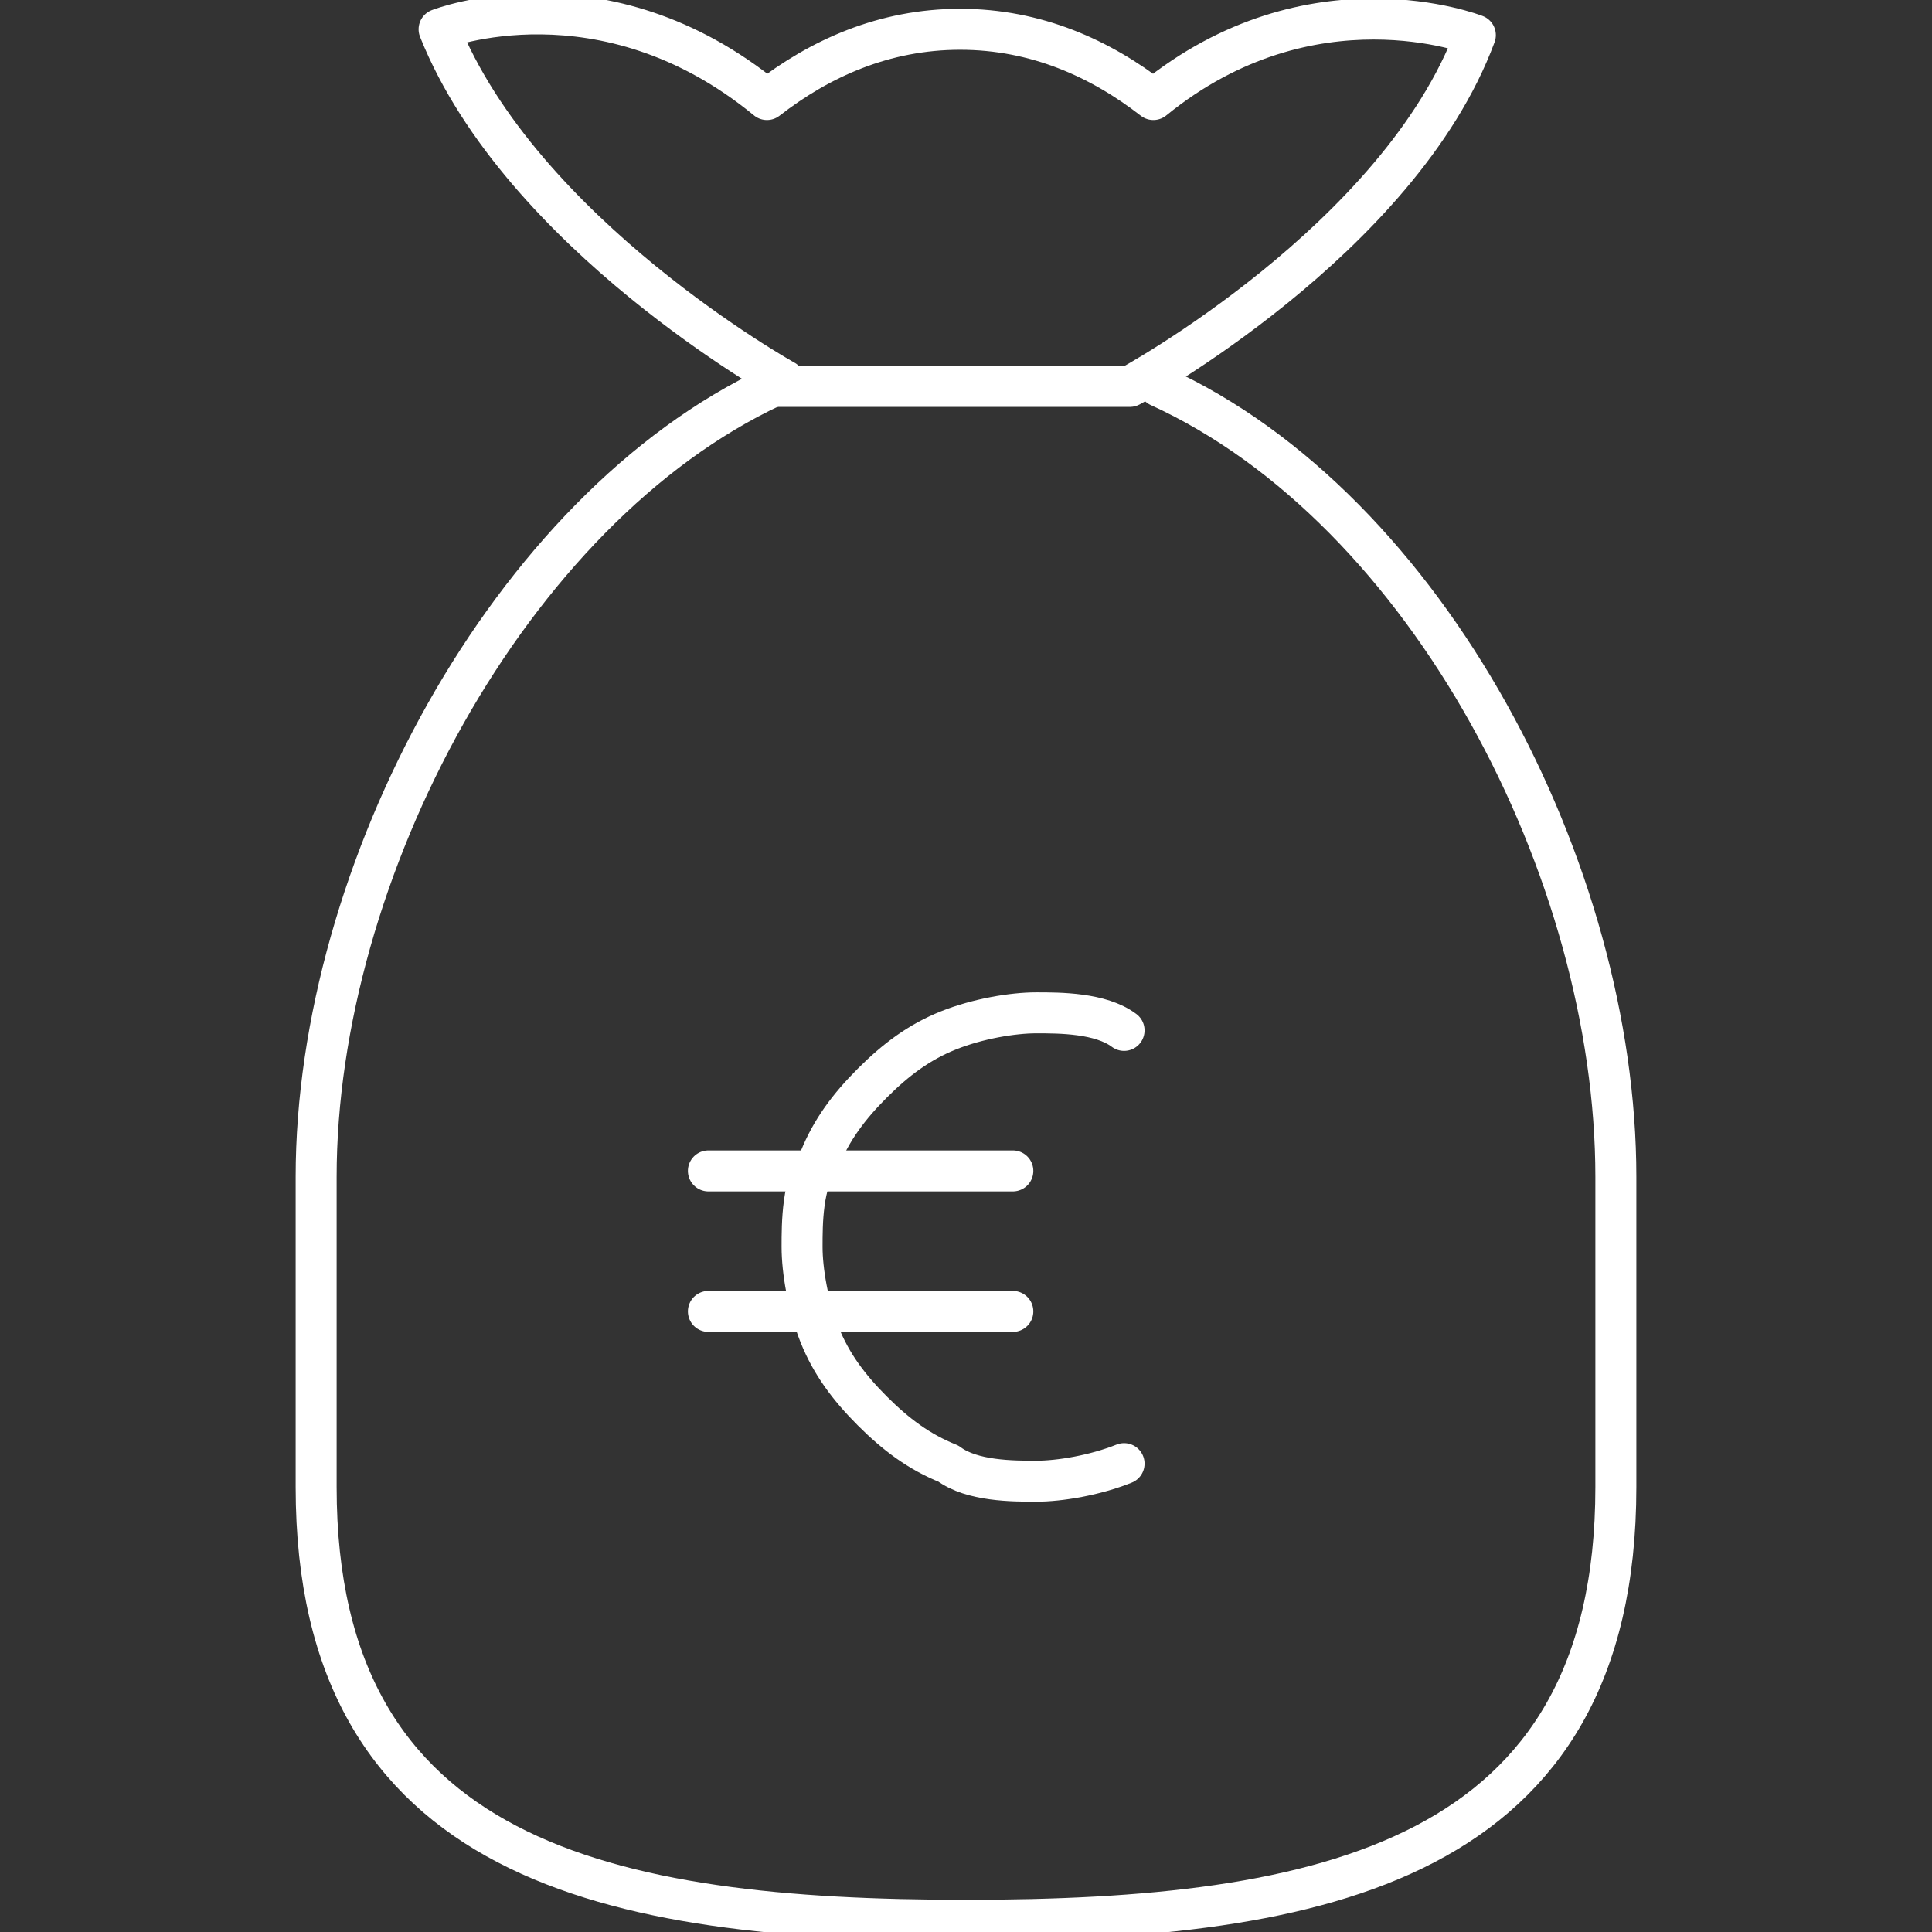
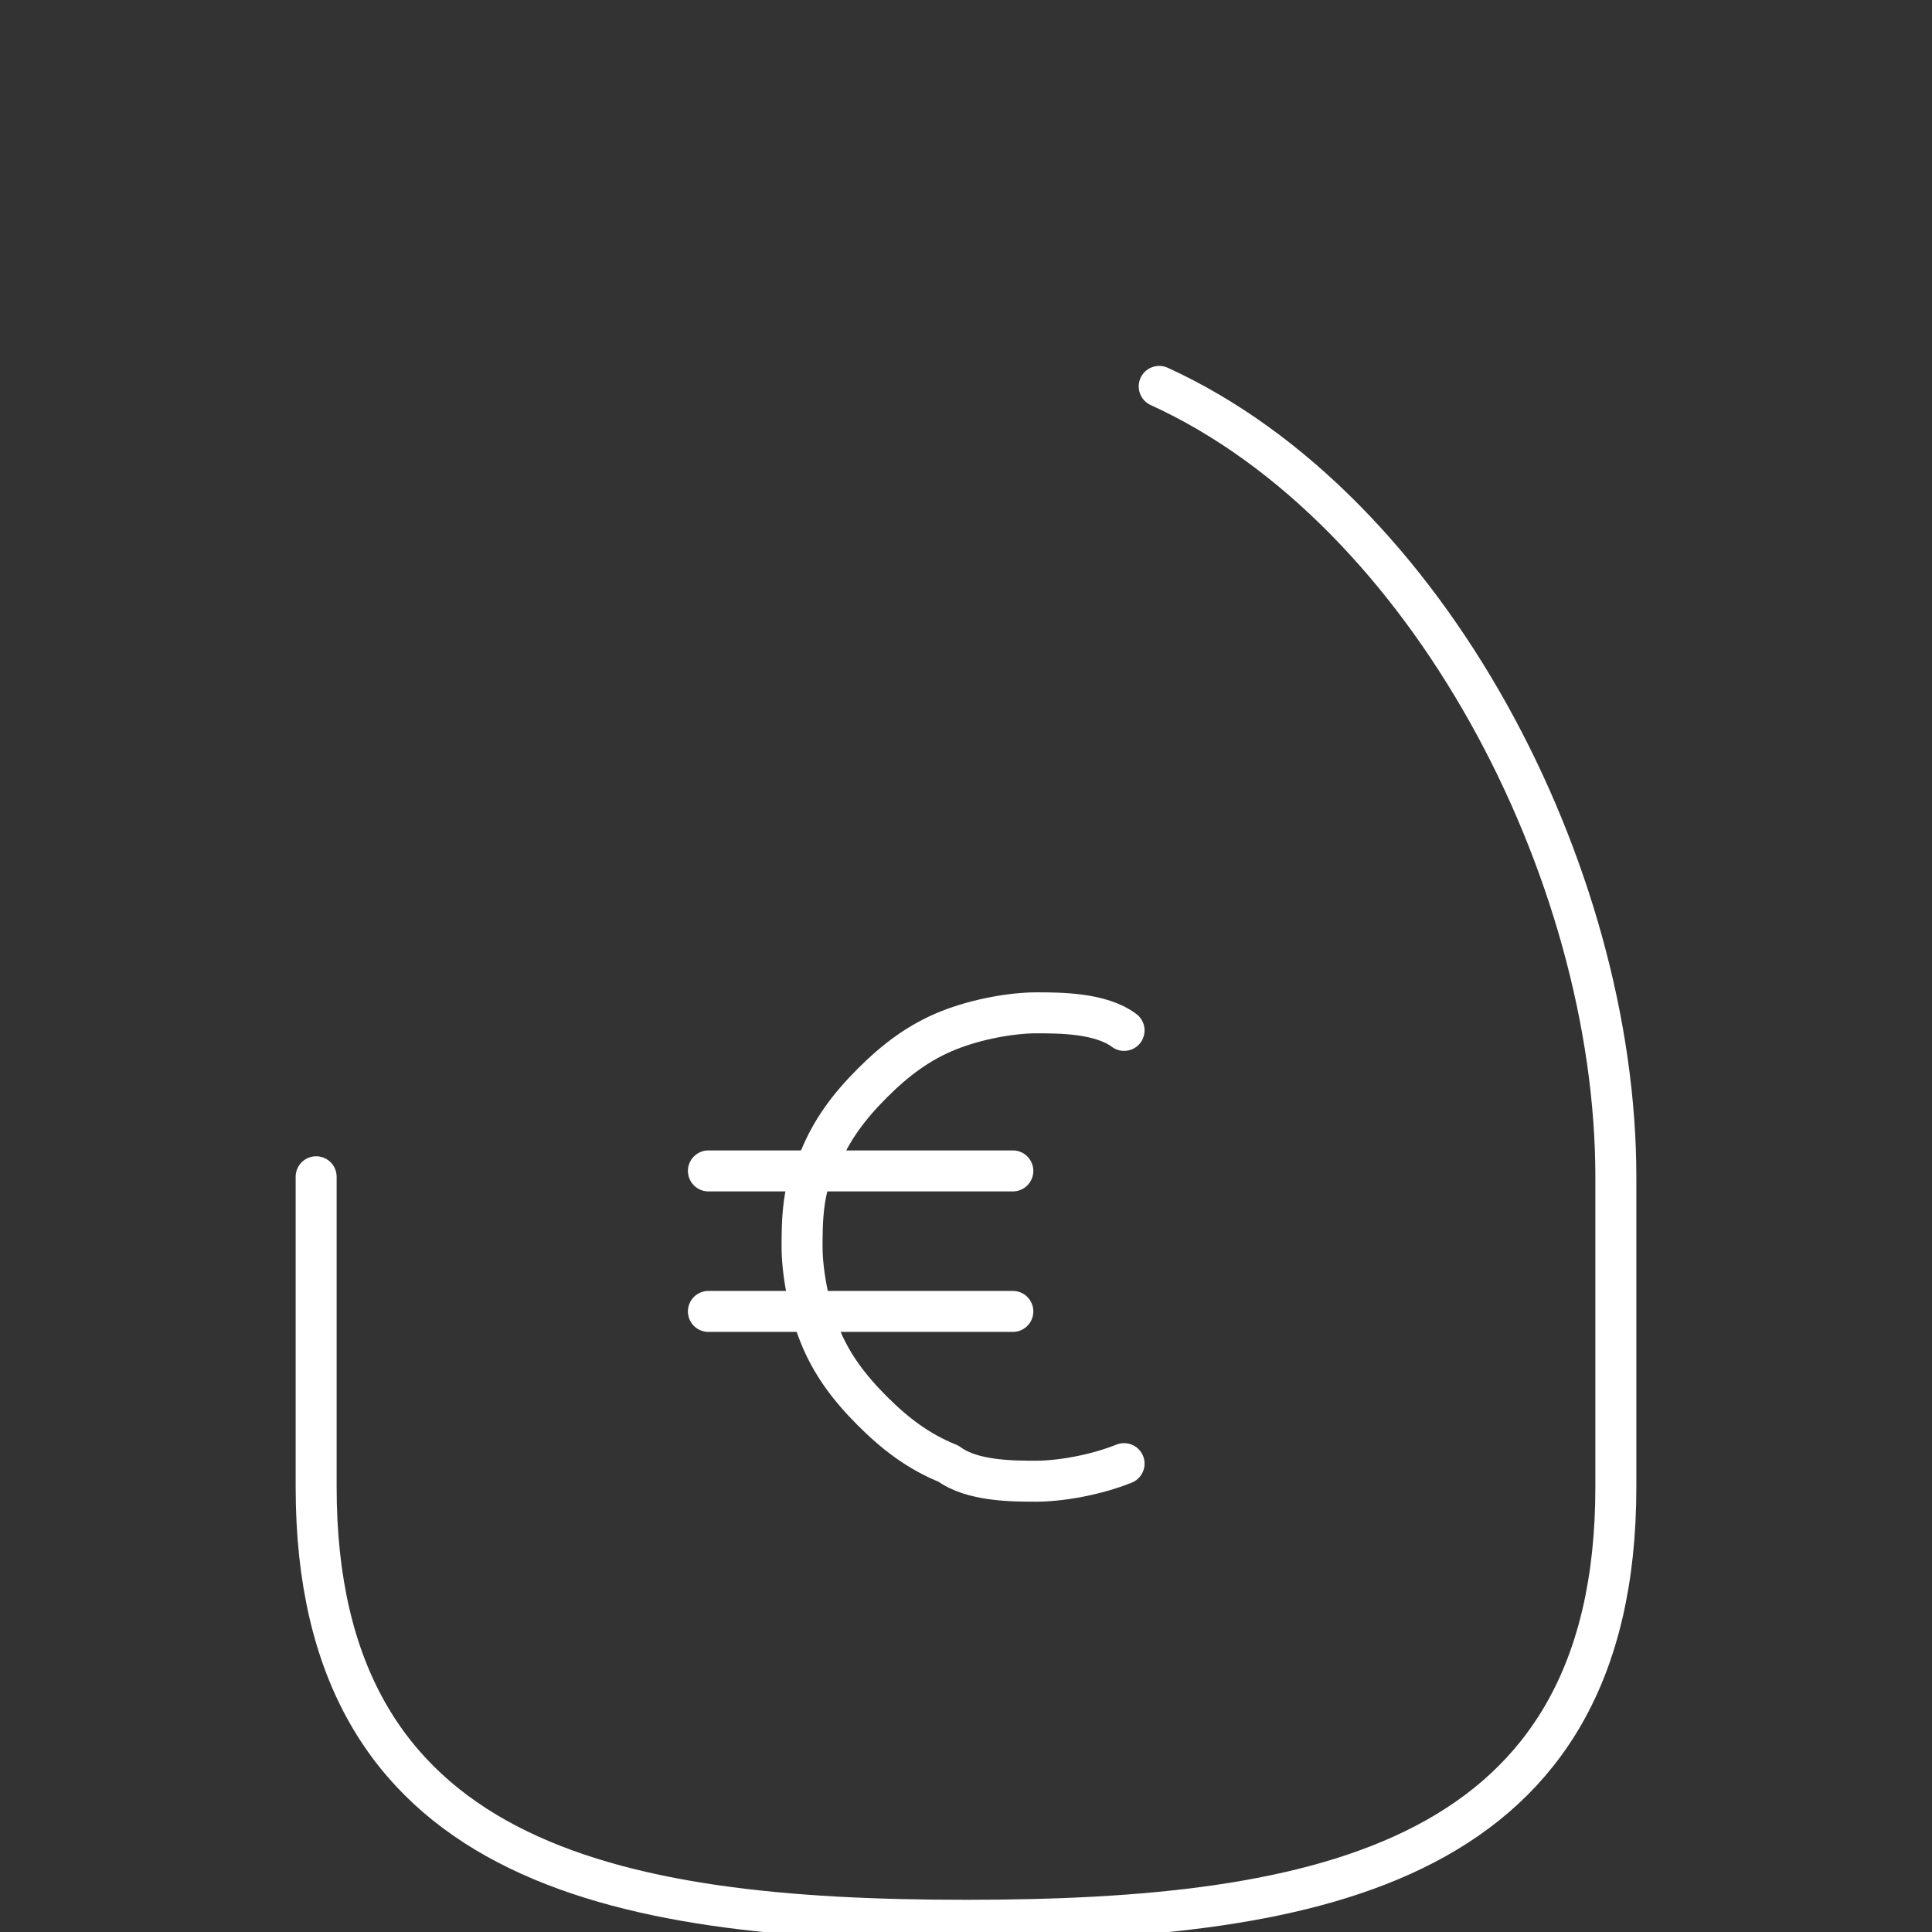
<svg xmlns="http://www.w3.org/2000/svg" id="Warstwa_1" version="1.1" viewBox="0 0 33 33">
  <rect x="0" y="0" width="33" height="33" fill="#333333" stroke="none" />
  <defs>
    <style>
      .st0 {
        fill: none;
        stroke: #fff;
        stroke-linecap: round;
        stroke-linejoin: round;
        stroke-width: .7px;
      }
    </style>
  </defs>
-   <path class="st0" d="M13.4,6.5S8.9,4,7.5.5c0,0,2.8-1.1,5.6,1.2.9-.7,2-1.2,3.3-1.2s2.4.5,3.3,1.2c2.7-2.2,5.5-1.1,5.5-1.1-1.3,3.5-5.9,6-5.9,6h-6.1Z" />
-   <path class="st0" d="M19.8,6.6c4.6,2.1,7.8,8.3,7.8,13.5v5.3c0,6.4-5,7.4-11.1,7.4s-11.1-1-11.1-7.4v-5.3c0-5.2,3.3-11.4,7.8-13.5" />
+   <path class="st0" d="M19.8,6.6c4.6,2.1,7.8,8.3,7.8,13.5v5.3c0,6.4-5,7.4-11.1,7.4s-11.1-1-11.1-7.4v-5.3" />
  <g>
    <path class="st0" d="M19.2,25c-.5.2-1.1.3-1.5.3s-1.1,0-1.5-.3c-.5-.2-.9-.5-1.3-.9s-.7-.8-.9-1.3c-.2-.5-.3-1.1-.3-1.5s0-1.1.3-1.5c.2-.5.5-.9.9-1.3s.8-.7,1.3-.9c.5-.2,1.1-.3,1.5-.3s1.1,0,1.5.3" />
    <g>
      <line class="st0" x1="17.3" y1="20" x2="12.1" y2="20" />
      <line class="st0" x1="17.3" y1="22.4" x2="12.1" y2="22.4" />
    </g>
  </g>
</svg>